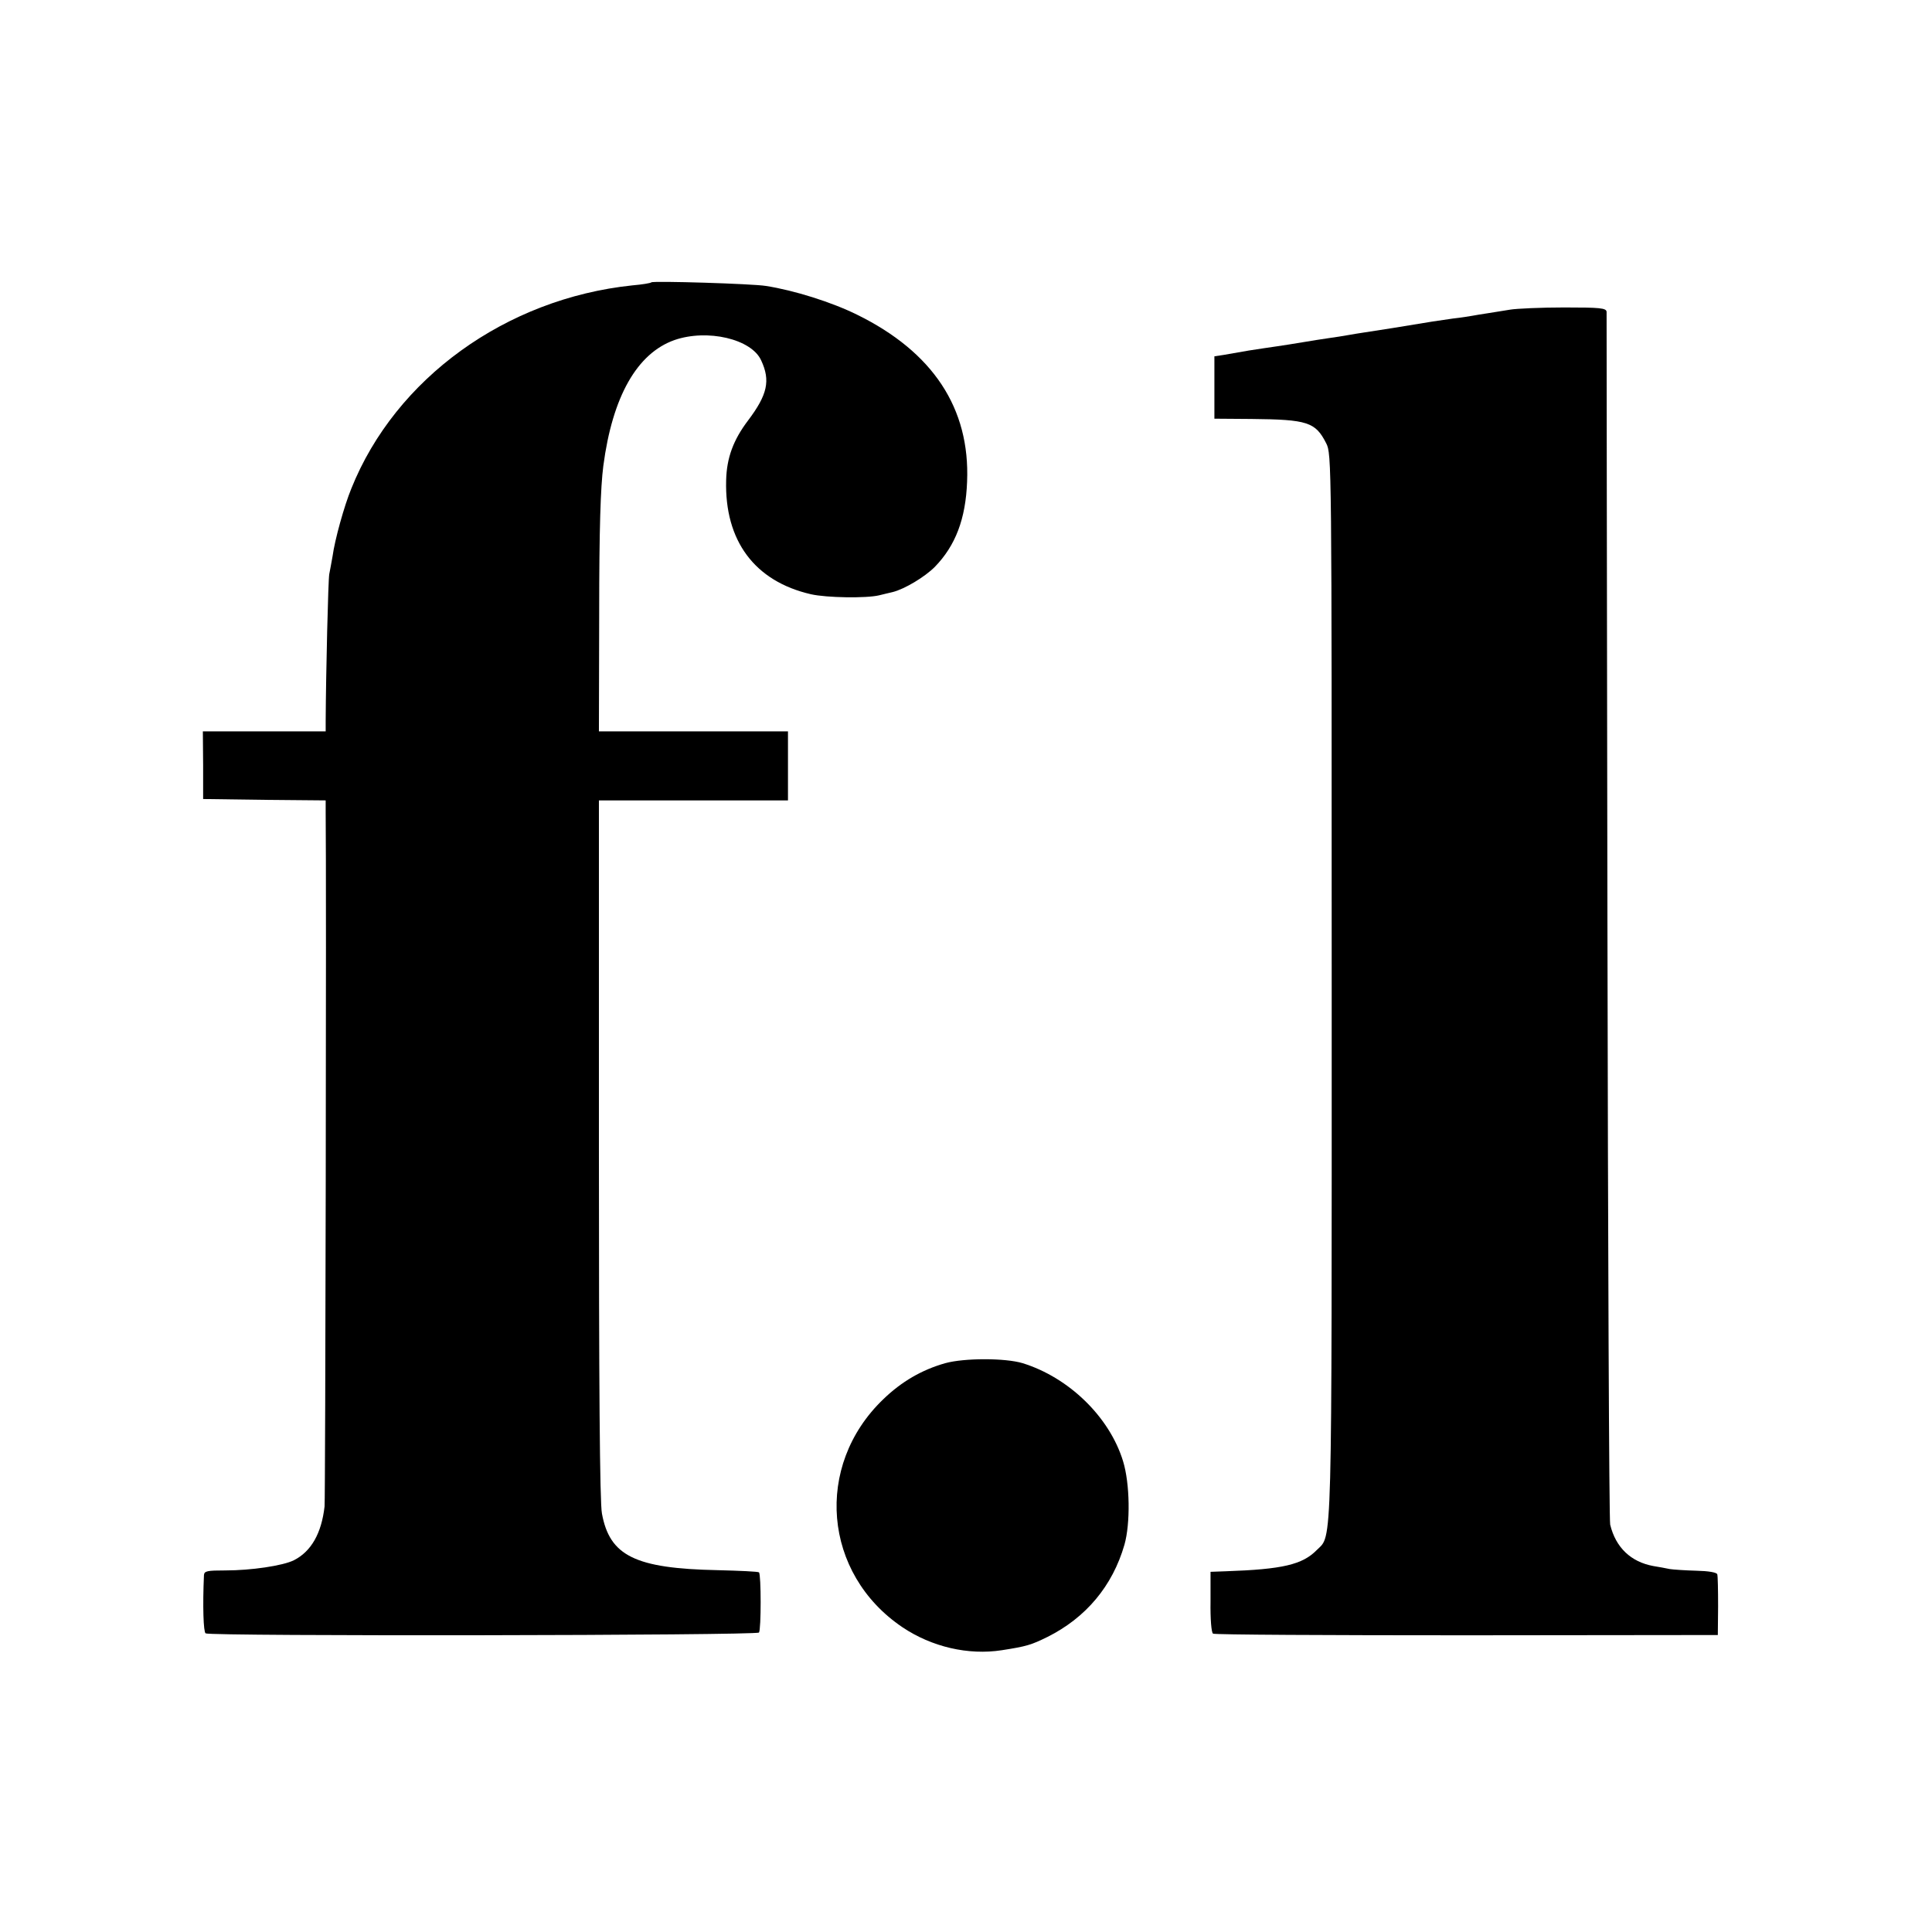
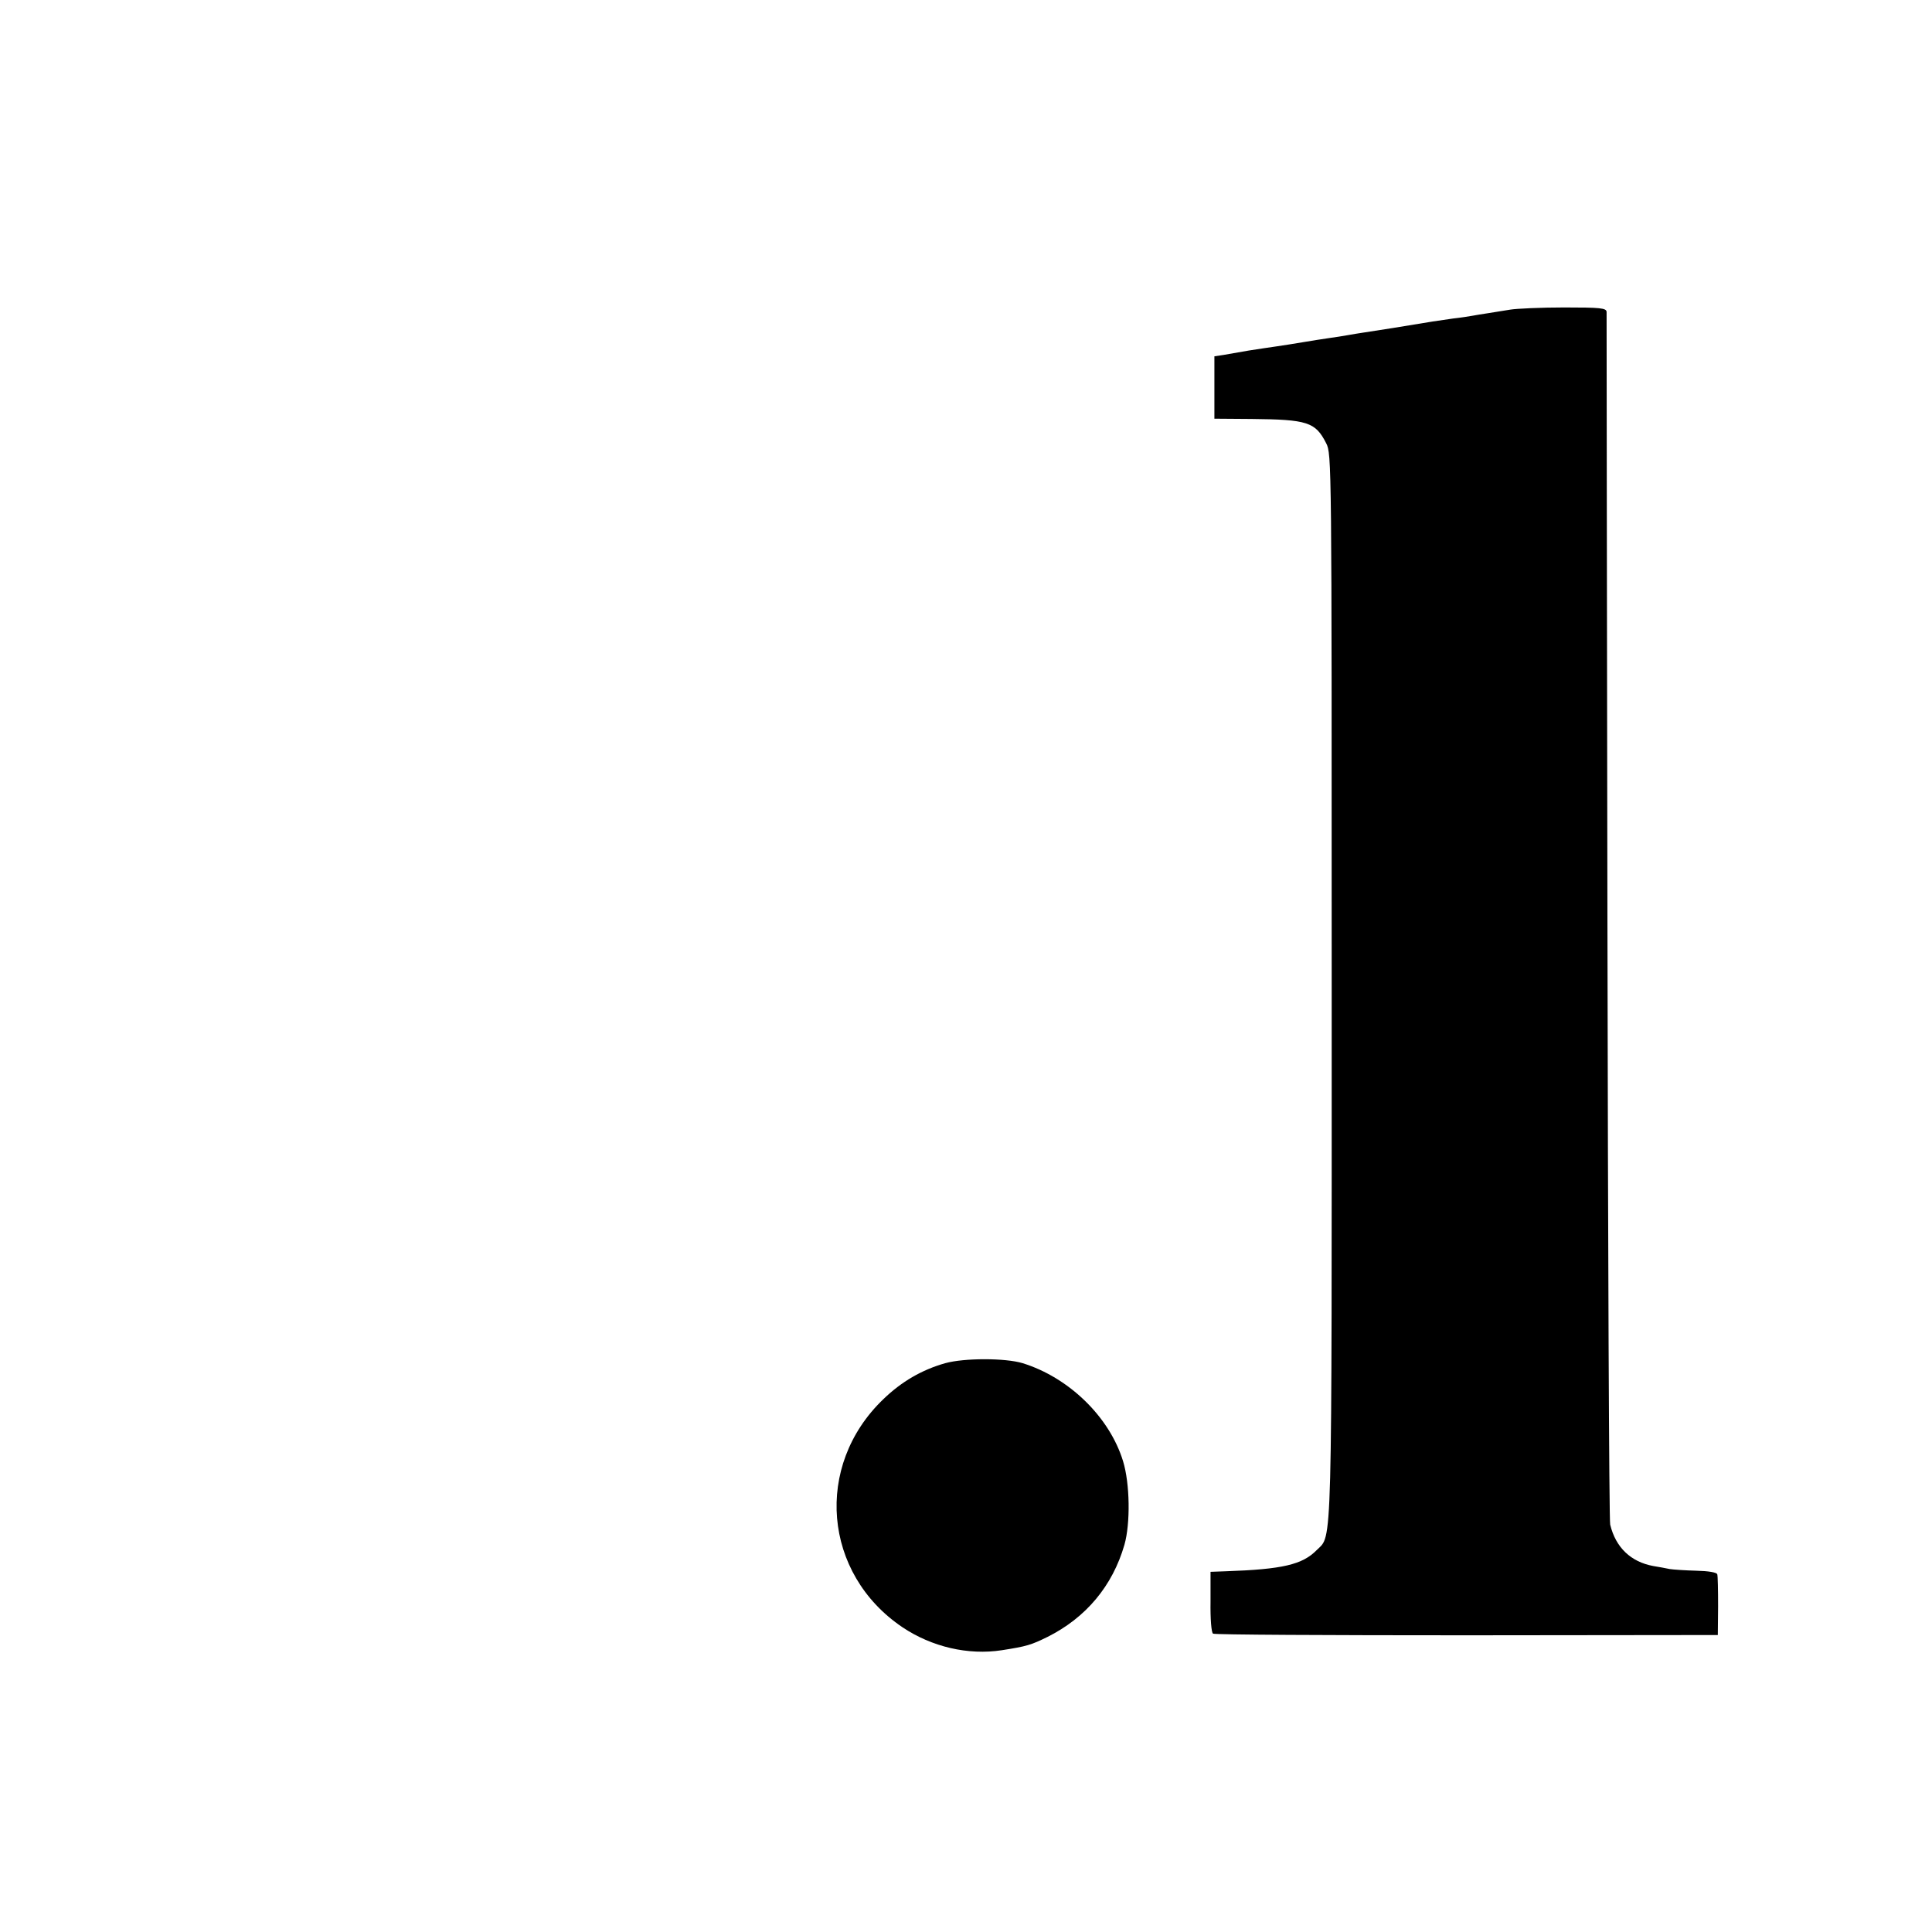
<svg xmlns="http://www.w3.org/2000/svg" version="1.0" width="700pt" height="700pt" viewBox="0 0 700 700" preserveAspectRatio="xMidYMid meet">
  <g transform="translate(0,700) scale(0.1,-0.1)" fill="#000000" stroke="none">
-     <path d="M2360 5977 c-3 -3 -34 -8 -69 -11 -458 -48 -858 -337 -1018 -736 -26 -63 -60 -186 -68 -245 -4 -22 -9 -51 -12 -65 -4 -20 -12 -356 -13 -532 l0 -38 -222 0 -223 0 1 -123 0 -122 222 -3 222 -2 0 -43 c3 -244 -1 -2490 -4 -2515 -11 -97 -48 -163 -111 -195 -40 -20 -155 -37 -249 -37 -65 0 -76 -2 -77 -17 -5 -112 -2 -206 6 -211 17 -11 1996 -8 2005 3 8 11 8 210 0 218 -3 3 -70 6 -150 8 -299 6 -391 52 -419 205 -8 39 -11 475 -11 1321 l0 1263 343 0 342 0 0 125 0 125 -343 0 -342 0 1 428 c0 307 5 457 15 534 33 251 122 408 258 456 119 41 279 4 314 -74 34 -73 23 -124 -48 -218 -53 -70 -77 -135 -79 -216 -6 -219 103 -366 307 -413 57 -13 201 -15 247 -4 11 3 34 8 50 12 43 11 115 54 152 91 75 77 112 174 117 309 11 266 -124 470 -399 605 -91 45 -227 88 -330 104 -47 8 -409 19 -415 13z" />
    <path d="M5471 5878 c-25 -4 -61 -10 -81 -13 -20 -3 -45 -7 -55 -9 -11 -2 -42 -7 -70 -10 -27 -4 -61 -9 -75 -11 -70 -12 -228 -37 -250 -40 -14 -2 -38 -6 -55 -9 -16 -3 -48 -8 -70 -11 -22 -3 -65 -10 -95 -15 -30 -5 -73 -12 -95 -15 -22 -3 -67 -10 -100 -15 -33 -6 -75 -13 -92 -16 l-33 -5 0 -113 0 -113 134 -1 c203 -2 232 -11 271 -88 20 -39 20 -59 20 -1964 0 -2086 3 -1989 -54 -2046 -52 -53 -124 -70 -330 -77 l-55 -2 0 -108 c-1 -62 3 -112 9 -116 6 -4 419 -6 920 -6 l909 1 1 104 c0 58 -1 110 -3 116 -2 7 -32 12 -76 13 -39 1 -83 4 -96 6 -14 3 -41 8 -60 11 -81 15 -136 67 -156 150 -4 16 -8 1008 -10 2204 -2 1196 -3 2182 -3 2190 -1 14 -23 16 -153 16 -84 0 -173 -4 -197 -8z" />
    <path d="M3425 2061 c-85 -24 -159 -67 -225 -131 -251 -241 -218 -632 70 -826 106 -71 238 -102 360 -83 90 14 106 19 165 48 140 70 236 185 279 334 22 77 20 222 -5 303 -49 160 -196 303 -364 355 -63 19 -211 19 -280 0z" />
  </g>
</svg>